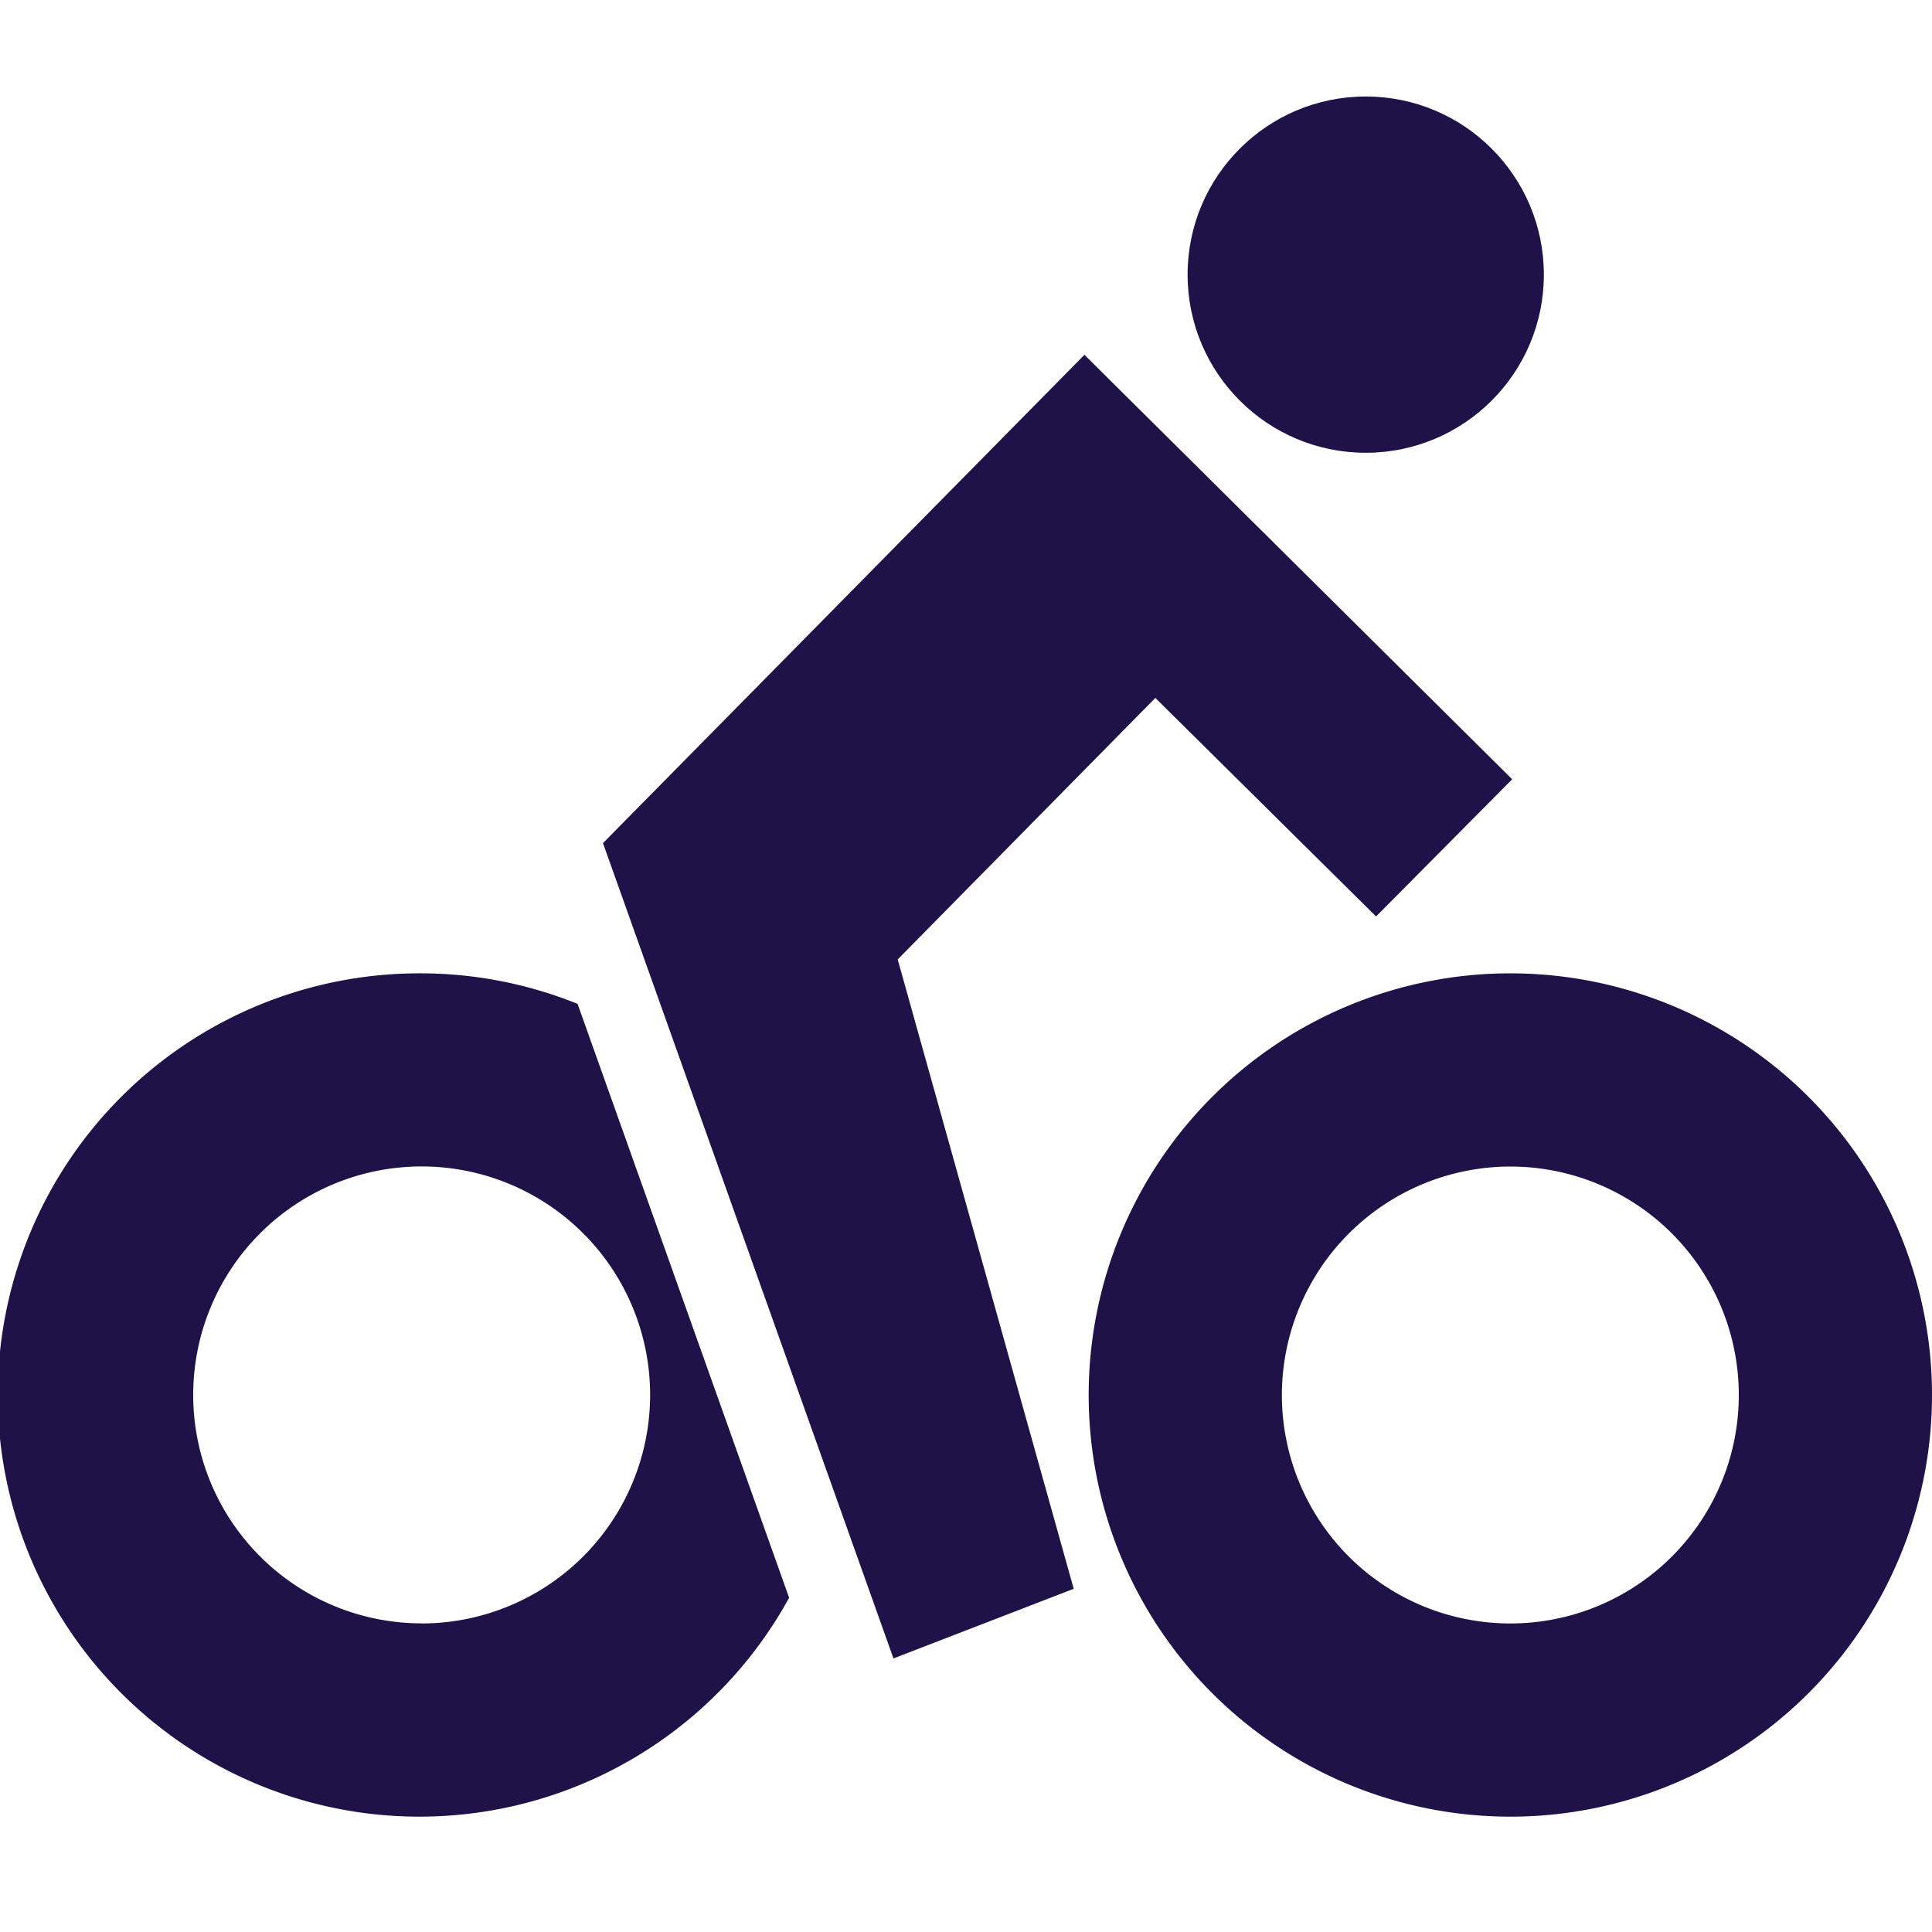
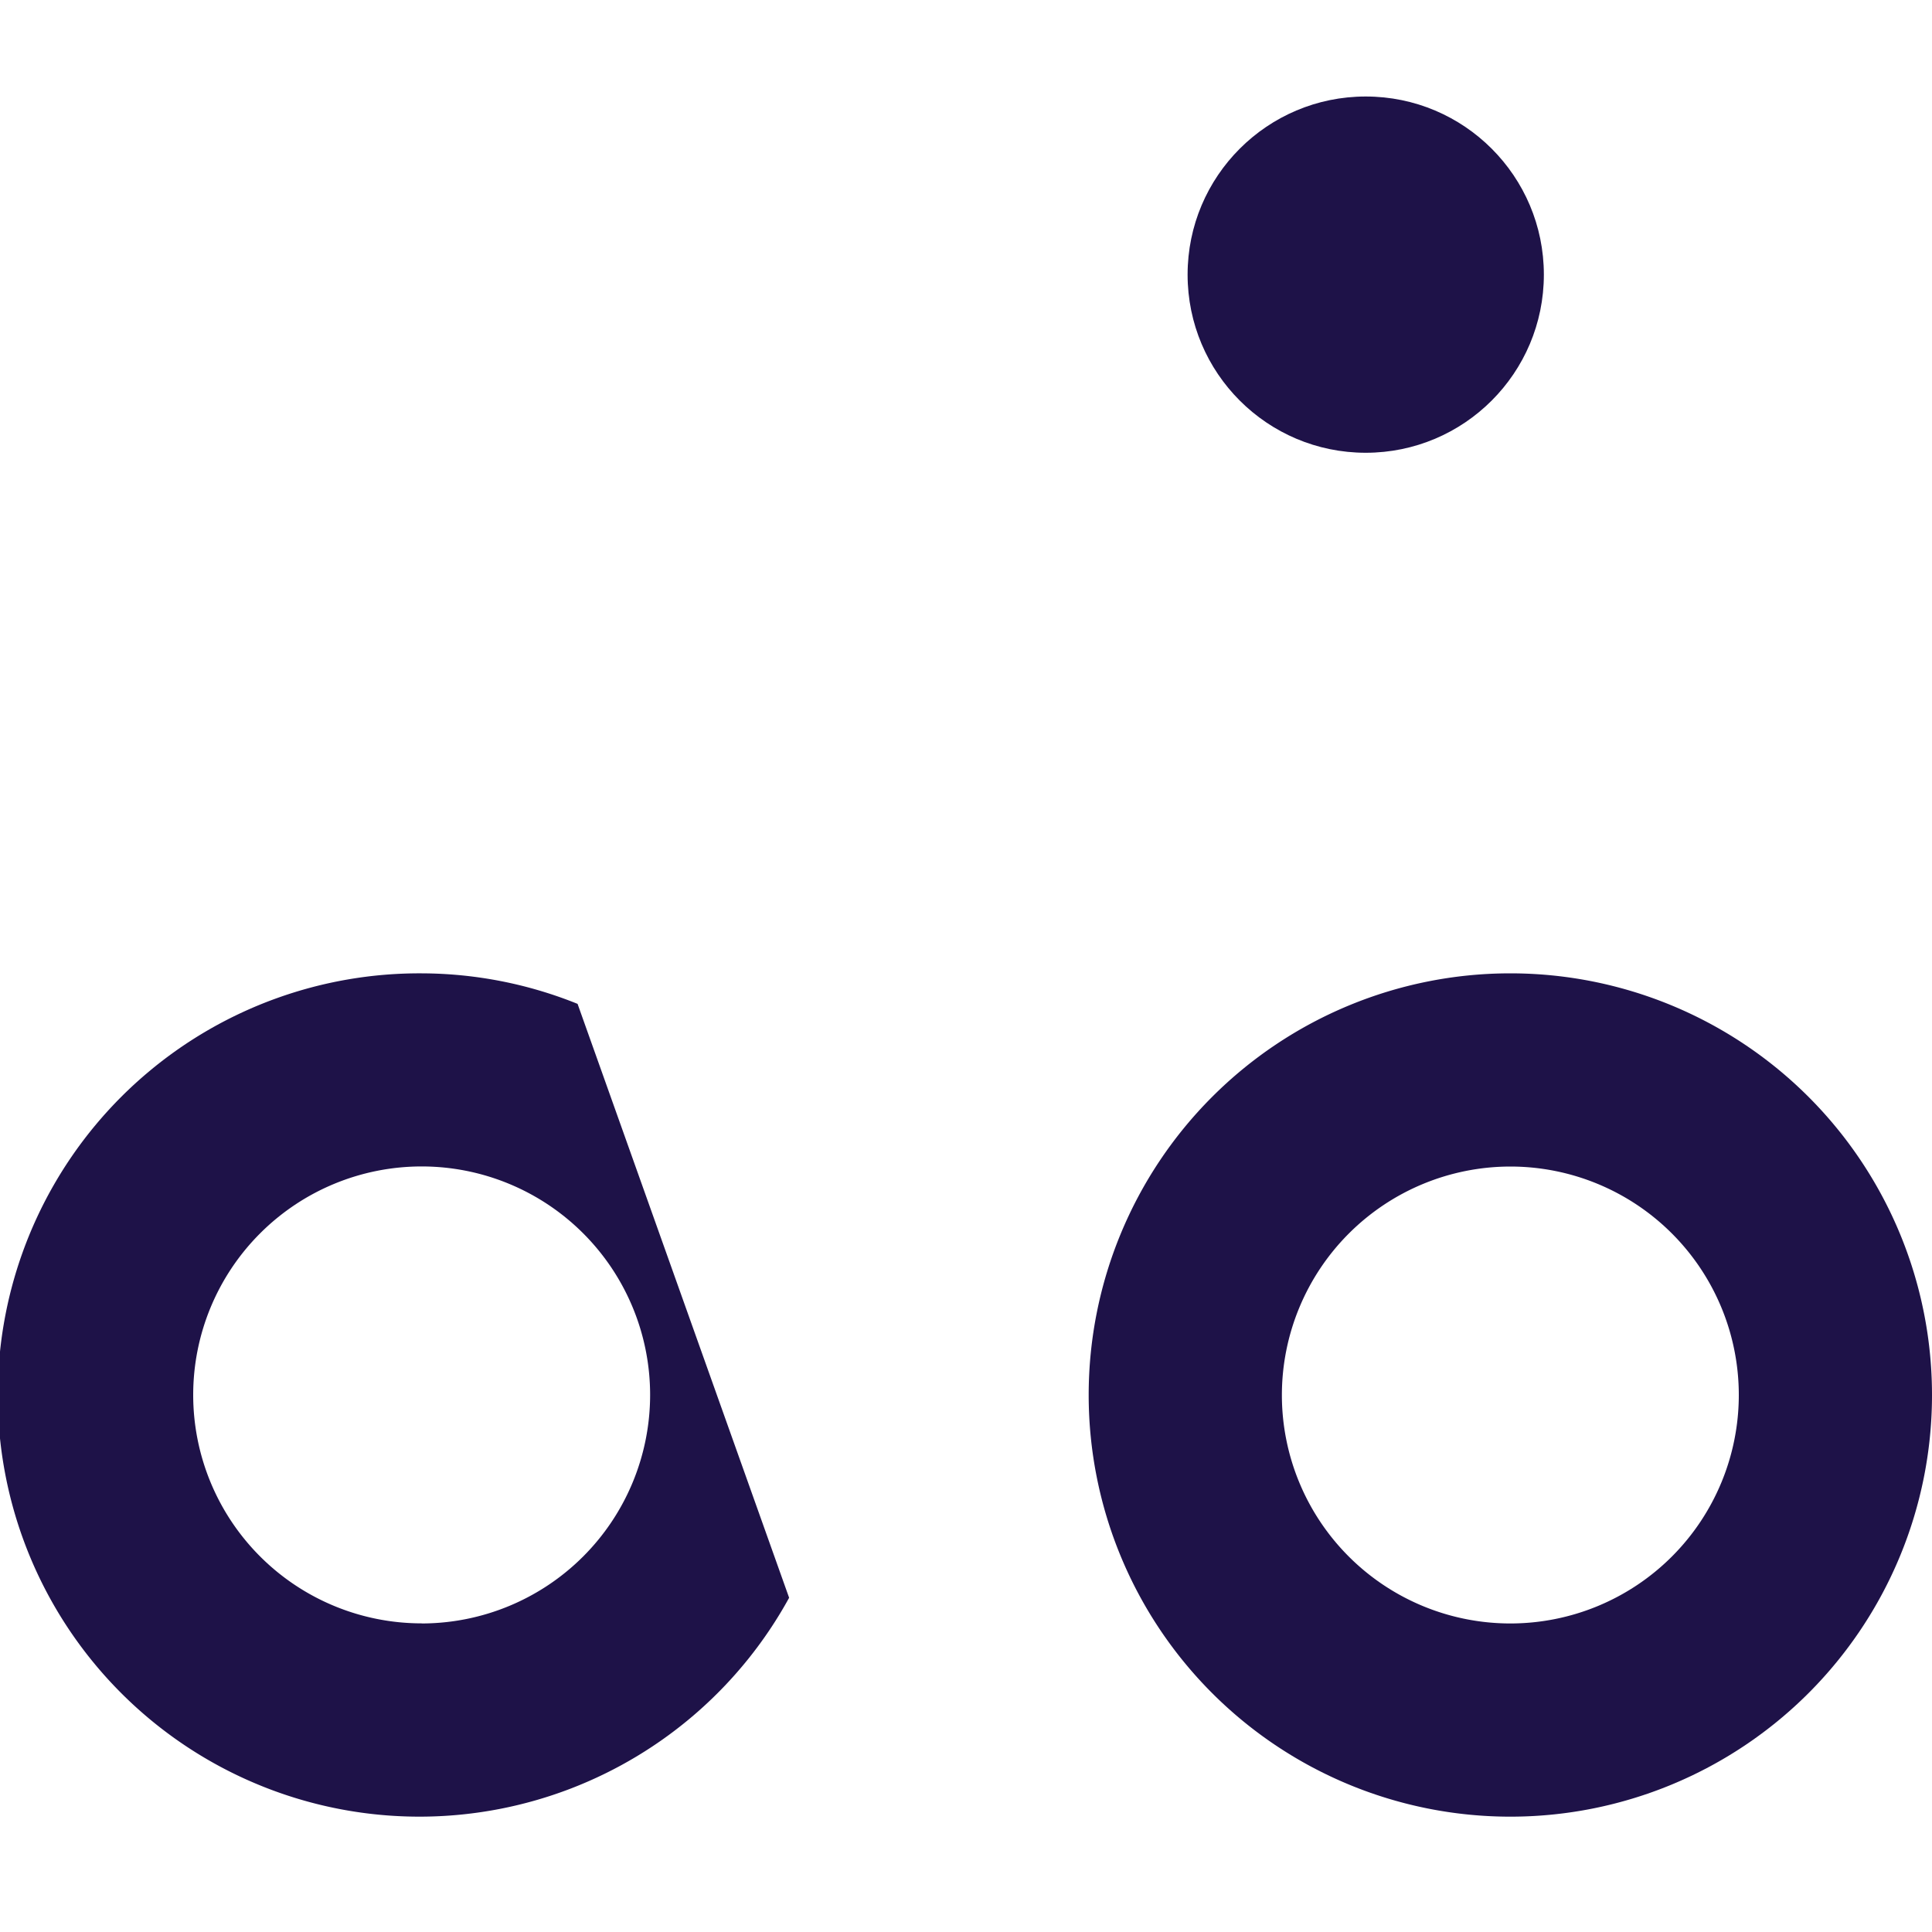
<svg xmlns="http://www.w3.org/2000/svg" id="Layer_1" data-name="Layer 1" viewBox="0 0 20 20">
  <path d="M15.635,12.076a2.365,2.365,0,1,1-2.365,2.365,2.367,2.367,0,0,1,2.365-2.365m0-2A4.365,4.365,0,1,0,20,14.441a4.365,4.365,0,0,0-4.365-4.365Z" fill="#1e1248" />
  <circle cx="14.138" cy="2.843" r="1.844" fill="#1e1248" />
  <path d="M4.365,10.076a4.365,4.365,0,1,0,3.804,6.464l-2.19-6.148A4.34,4.34,0,0,0,4.365,10.076Zm0,6.729a2.365,2.365,0,1,1,2.365-2.365A2.367,2.367,0,0,1,4.365,16.806Z" fill="#1e1248" />
-   <polygon points="11.226 3.673 6.242 8.728 9.249 17.168 11.115 16.447 9.293 9.932 11.96 7.225 14.245 9.487 15.654 8.067 11.226 3.673" fill="#1e1248" />
</svg>